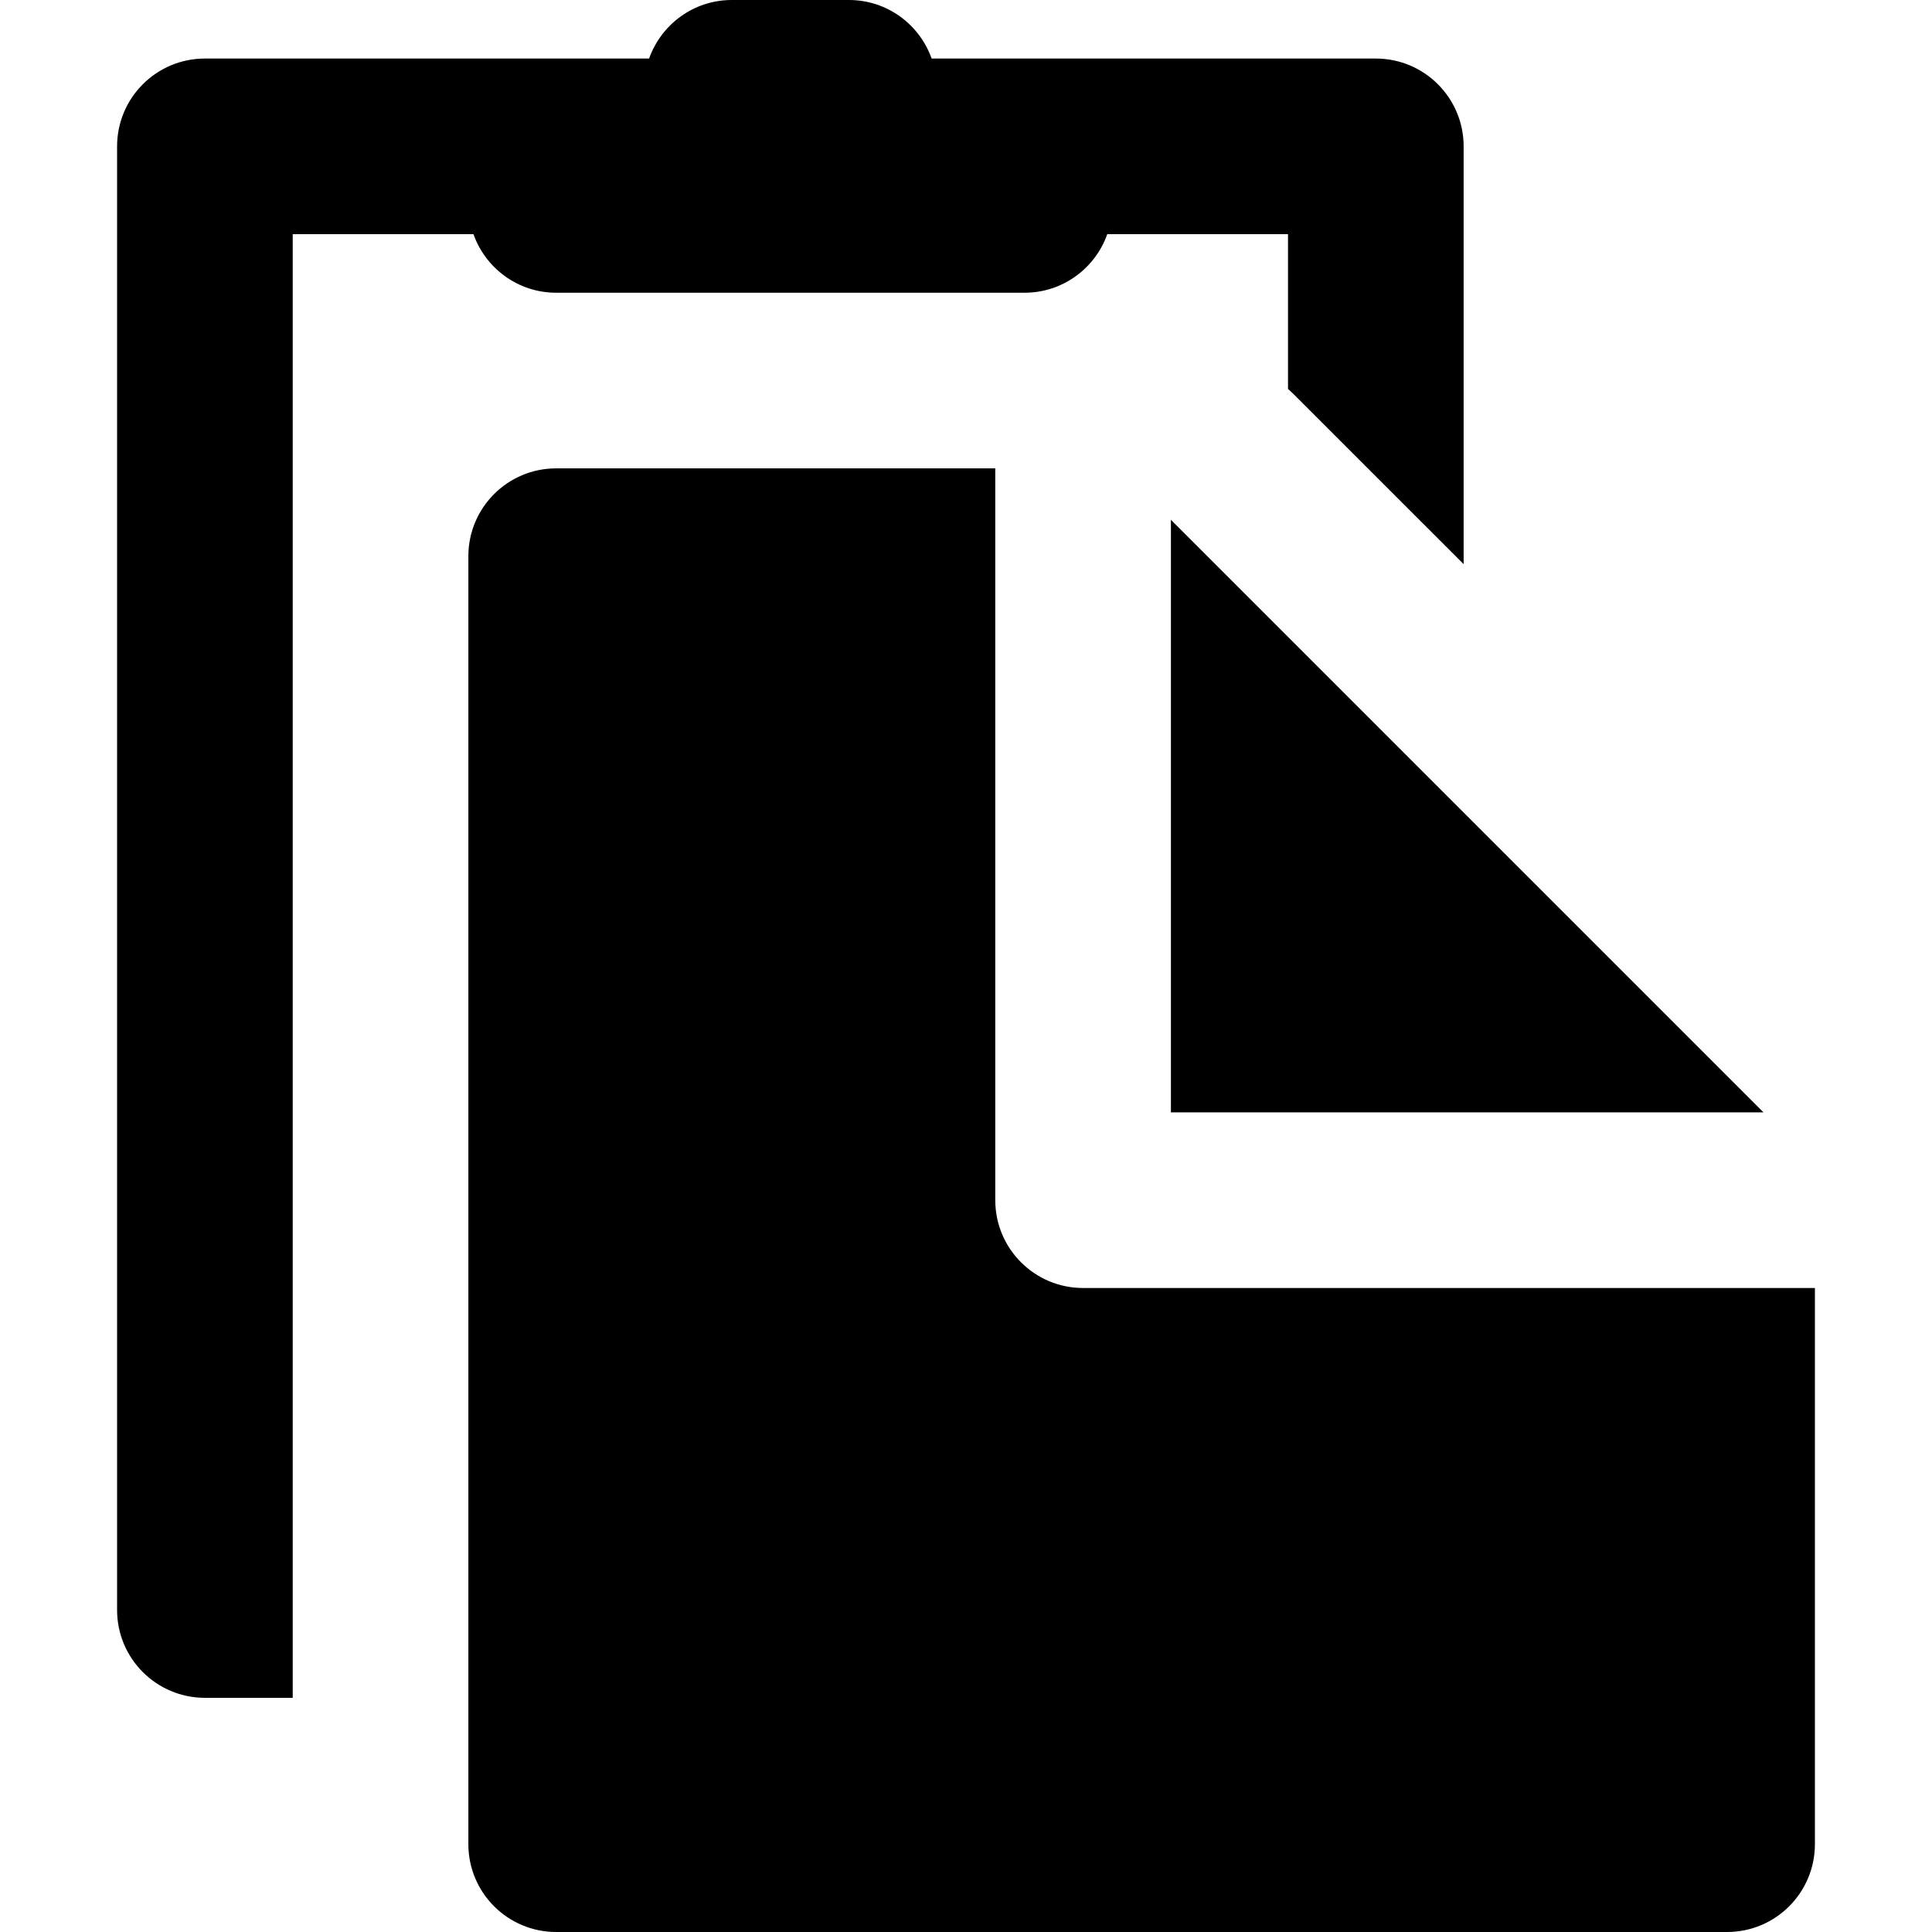
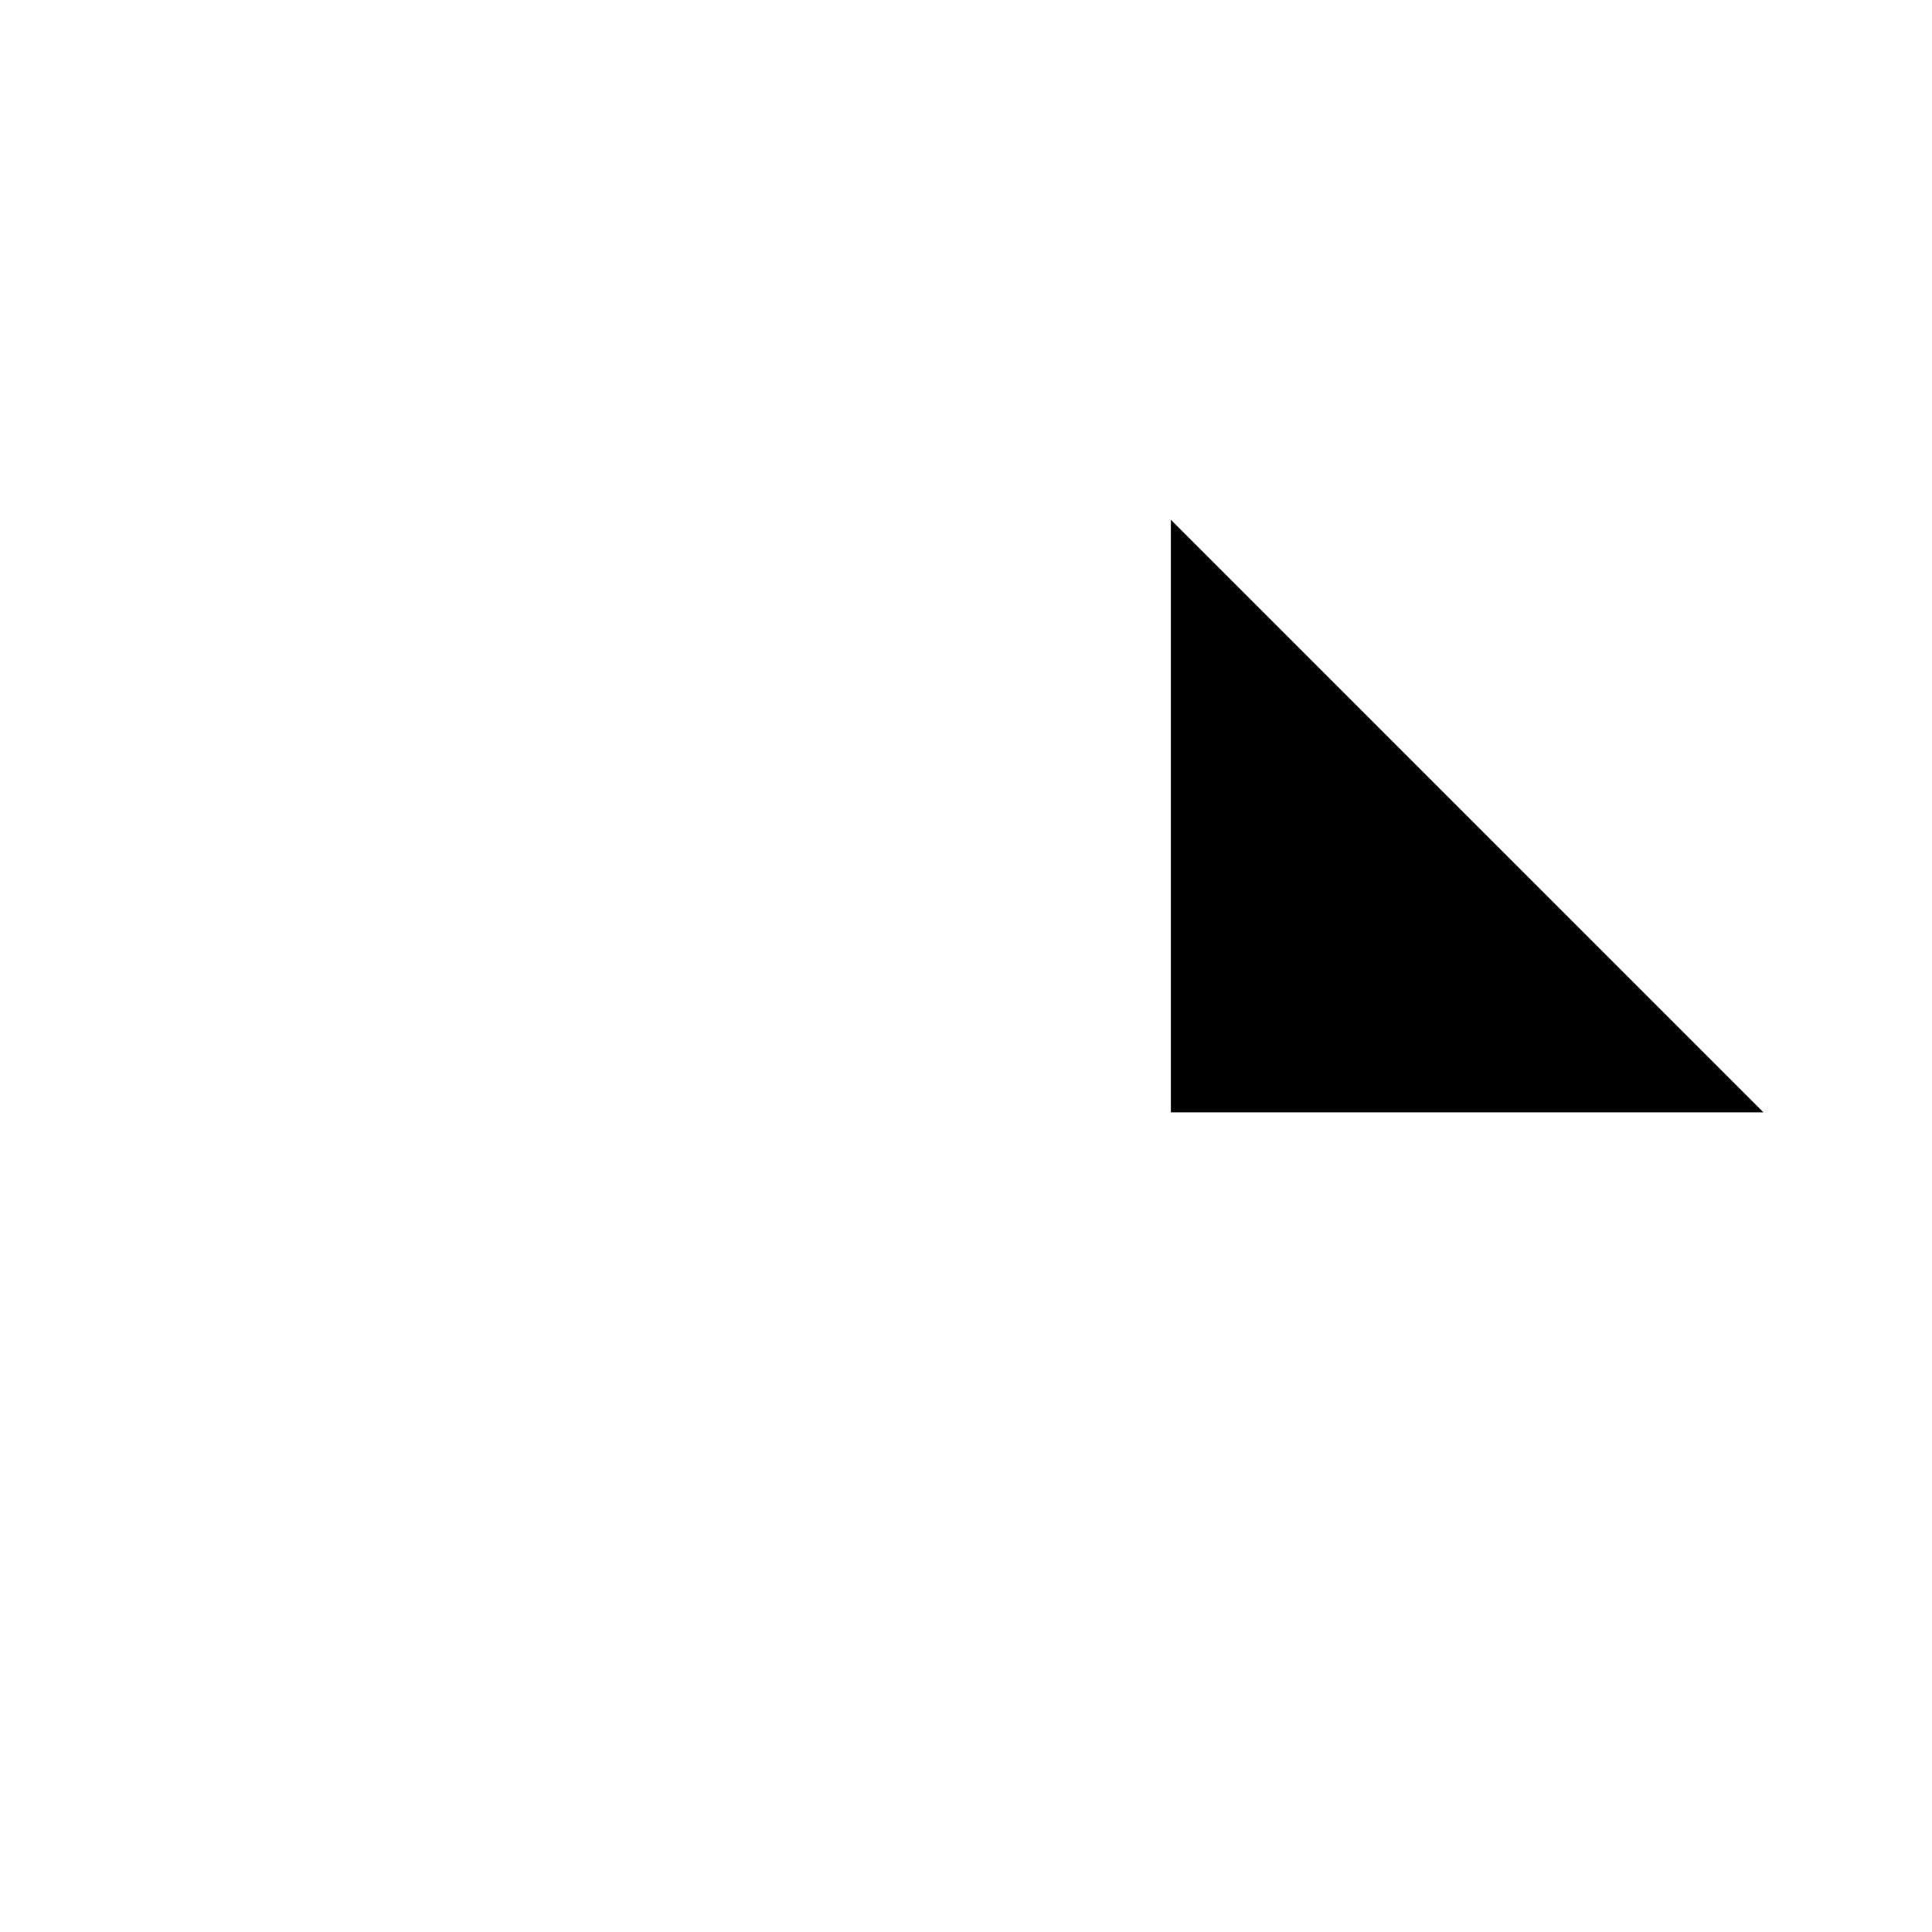
<svg xmlns="http://www.w3.org/2000/svg" fill="#000000" height="800px" width="800px" version="1.1" id="Layer_1" viewBox="0 0 330 330" xml:space="preserve">
  <g id="XMLID_340_">
-     <path id="XMLID_341_" d="M310,315v-95h-8.786H280h-21.213H200h-15c-8.284,0-15-6.716-15-15v-15v-58.787V110V88.787V80H95   c-8.284,0-15,6.716-15,15v113.292V260v30v16.338V315c0,8.284,6.716,15,15,15h200C303.284,330,310,323.284,310,315z" />
-     <path id="XMLID_348_" d="M235,10h-75.872c-2.061-5.822-7.6-10-14.128-10h-20c-6.528,0-12.066,4.178-14.128,10H35   c-8.284,0-15,6.716-15,15v250c0,8.284,6.716,15,15,15h15v-30v-51.708V40h30.872c2.062,5.822,7.6,10,14.128,10h80   c6.528,0,12.066-4.178,14.128-10H220v26.431c0.413,0.369,0.819,0.749,1.214,1.144l20,20L250,96.36V25C250,16.716,243.284,10,235,10   z" />
    <polygon id="XMLID_350_" points="220,108.787 200,88.787 200,131.213 200,190 258.787,190 301.214,190 250,138.787  " />
  </g>
</svg>